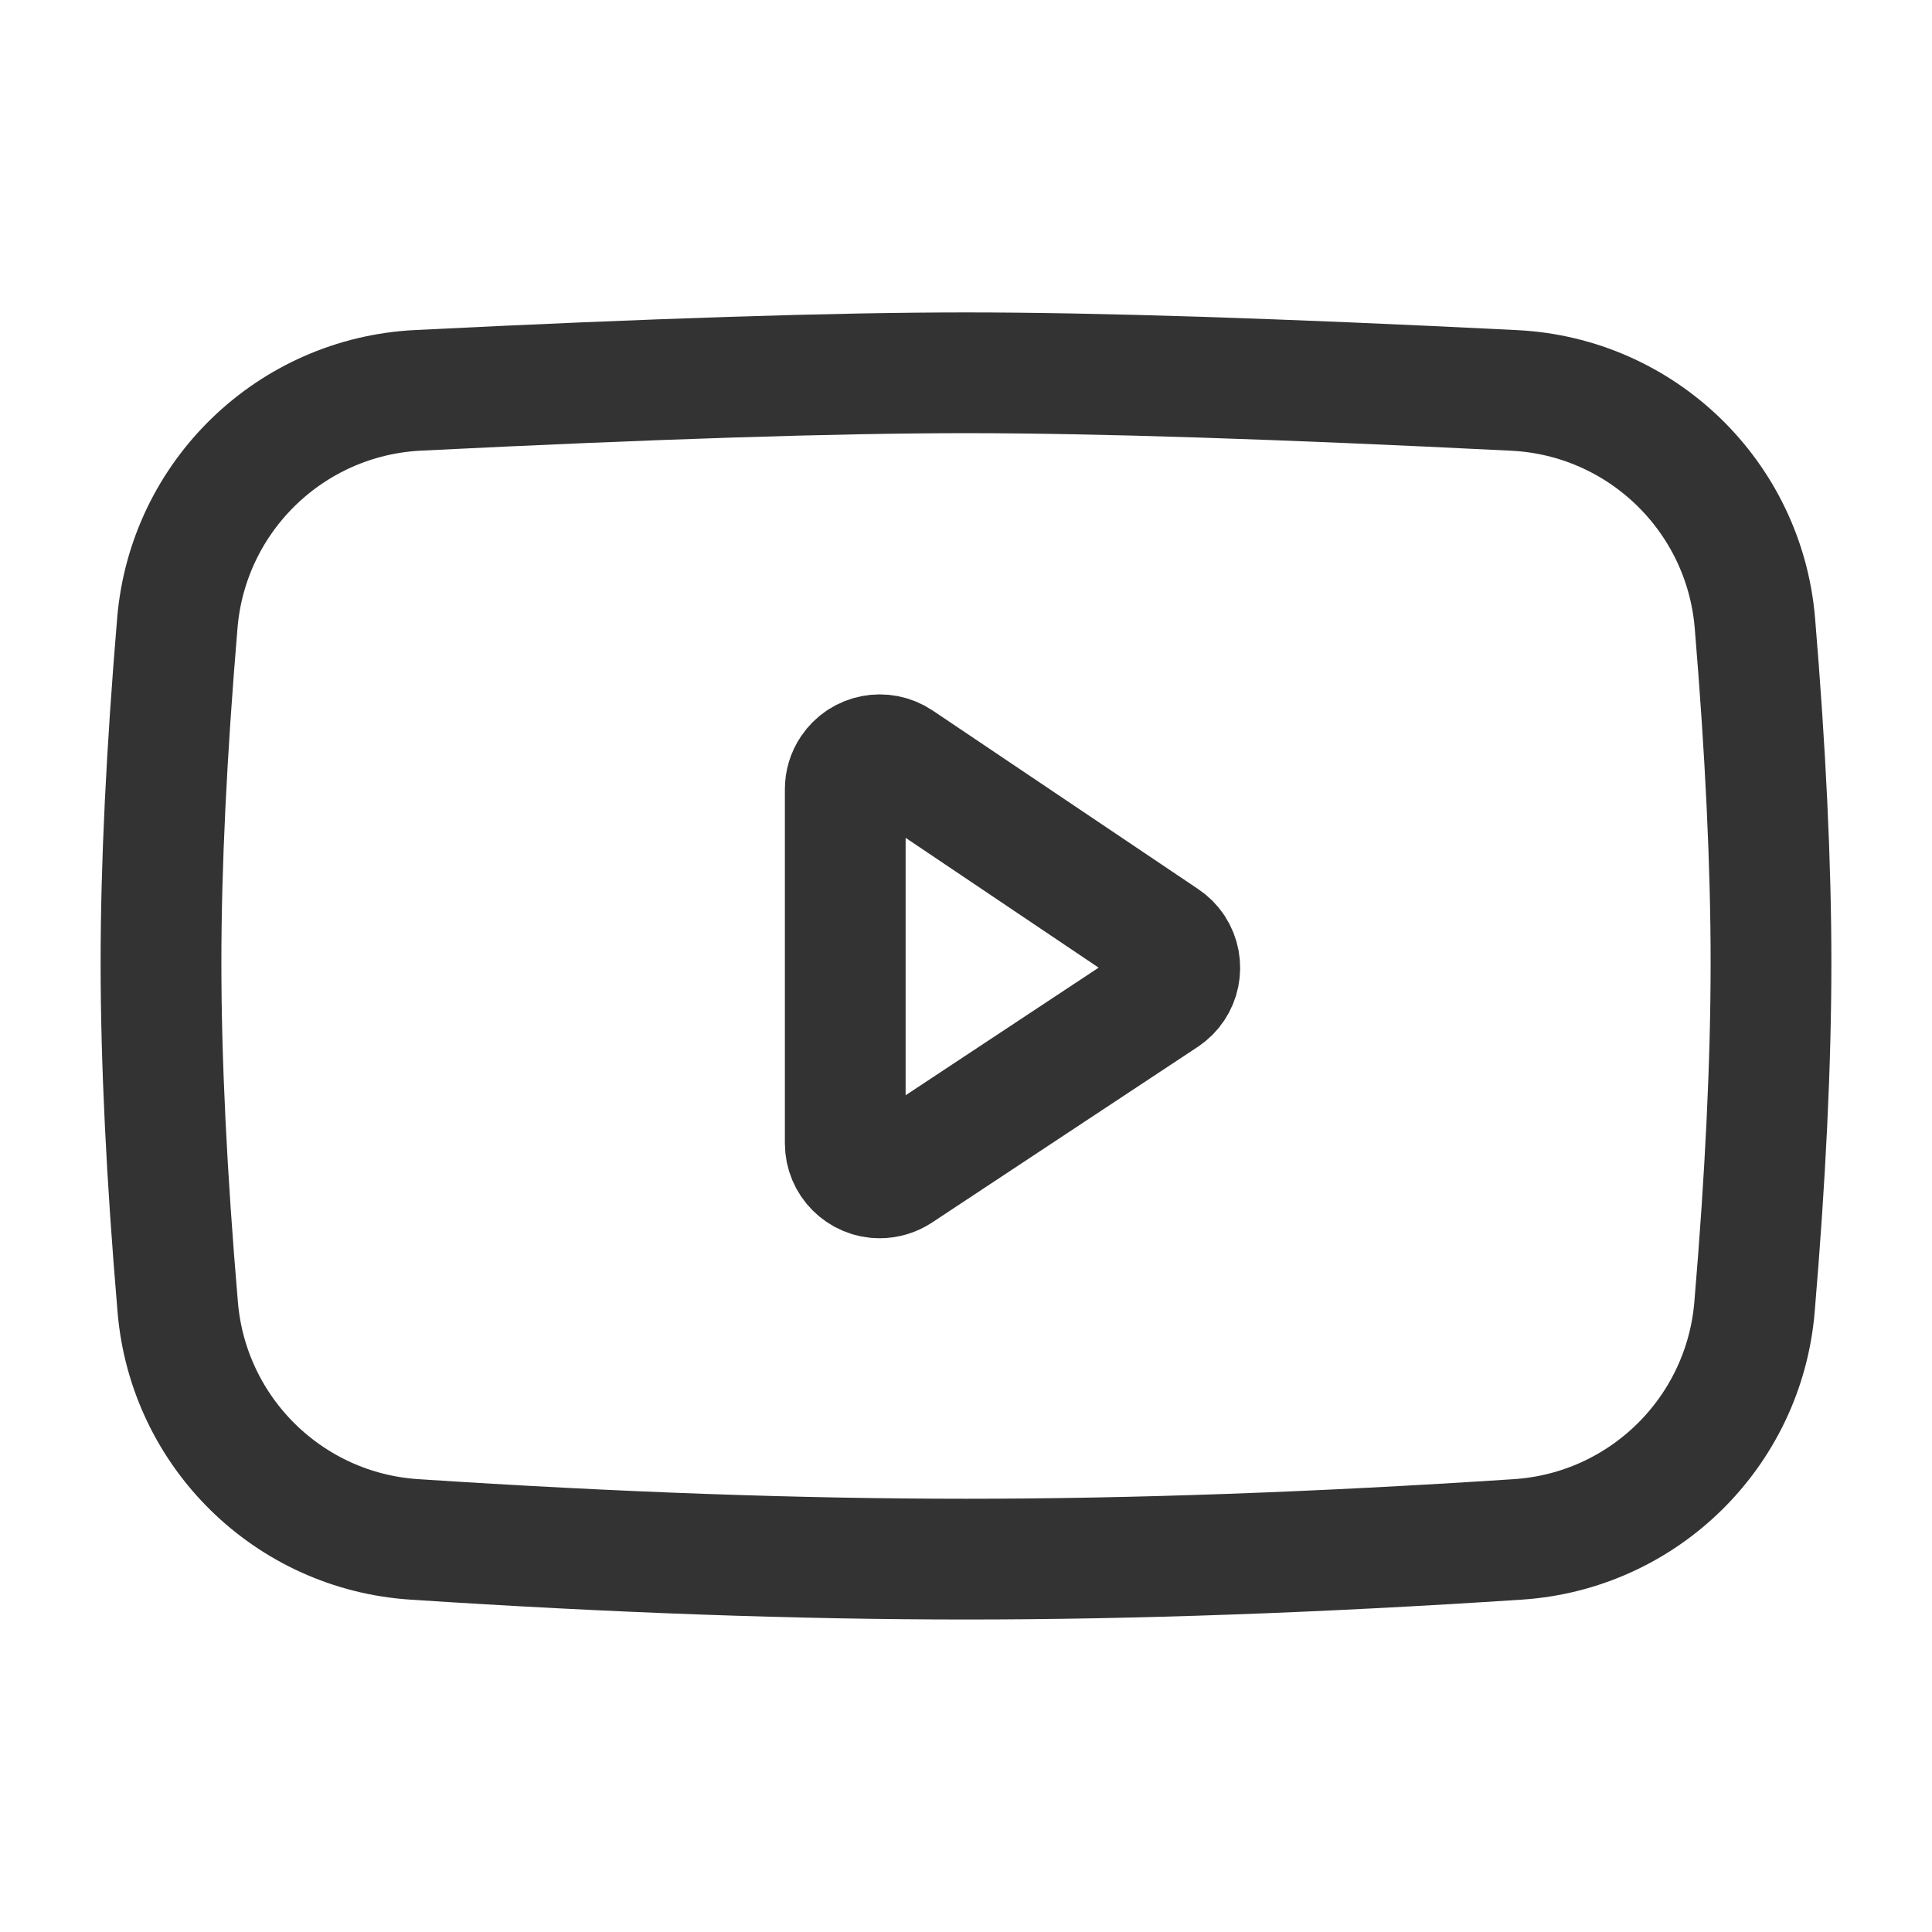
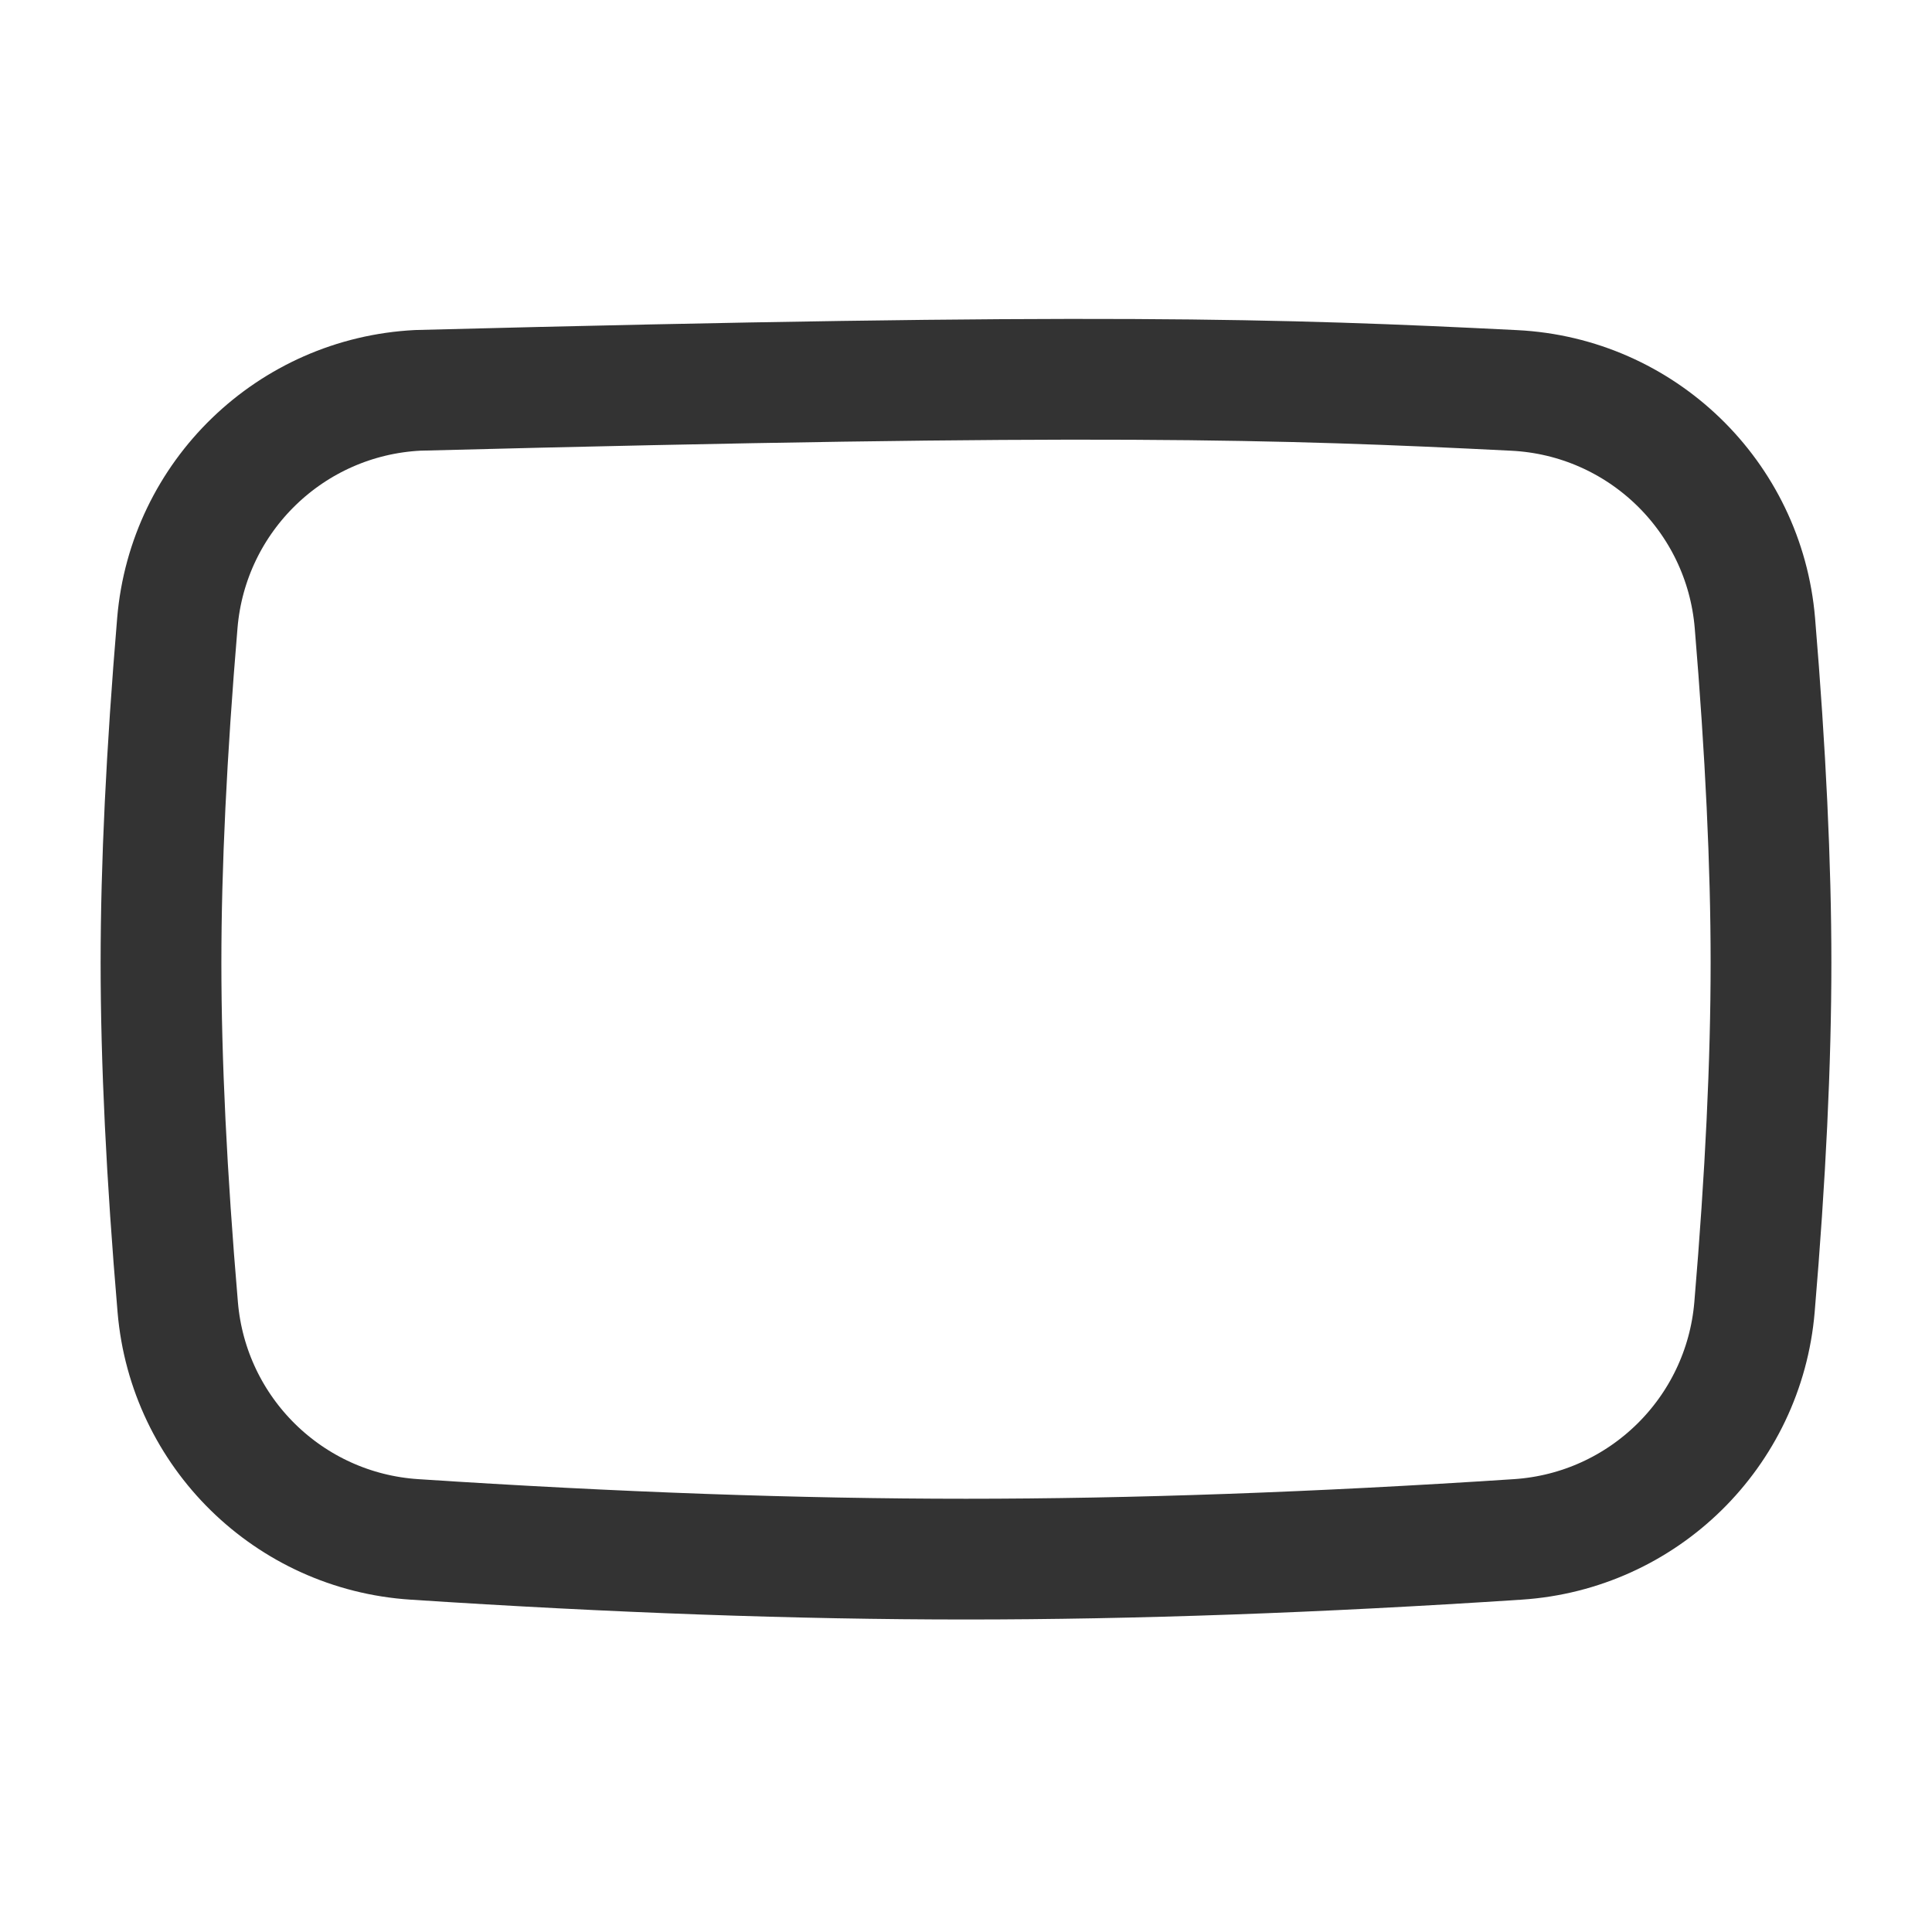
<svg xmlns="http://www.w3.org/2000/svg" width="24" height="24" viewBox="0 0 24 24" fill="none">
  <g id="Frame">
-     <path id="Vector" d="M5.192 4.849C8.11 4.704 10.379 4.631 12 4.631C13.621 4.631 15.891 4.704 18.81 4.85C20.39 4.928 21.668 6.164 21.8 7.74C21.933 9.337 22 10.744 22 11.96C22 13.191 21.932 14.617 21.795 16.238C21.663 17.795 20.413 19.021 18.854 19.123C16.359 19.287 14.074 19.368 12 19.368C9.926 19.368 7.642 19.287 5.148 19.123C3.59 19.022 2.34 17.796 2.208 16.239C2.069 14.606 2 13.18 2 11.96C2 10.755 2.068 9.348 2.203 7.739C2.335 6.163 3.613 4.928 5.192 4.849Z" stroke="#333333" stroke-width="1.5" stroke-linejoin="round" />
-     <path id="Vector_2" d="M10.5 9.805V14.203C10.5 14.44 10.692 14.632 10.928 14.632C11.013 14.632 11.095 14.607 11.165 14.561L14.464 12.38C14.661 12.25 14.715 11.984 14.585 11.786C14.554 11.739 14.514 11.699 14.466 11.667L11.168 9.449C10.971 9.317 10.705 9.369 10.573 9.565C10.525 9.636 10.5 9.719 10.5 9.805Z" stroke="#333333" stroke-width="1.5" stroke-linejoin="round" />
+     <path id="Vector" d="M5.192 4.849C13.621 4.631 15.891 4.704 18.81 4.85C20.39 4.928 21.668 6.164 21.8 7.74C21.933 9.337 22 10.744 22 11.96C22 13.191 21.932 14.617 21.795 16.238C21.663 17.795 20.413 19.021 18.854 19.123C16.359 19.287 14.074 19.368 12 19.368C9.926 19.368 7.642 19.287 5.148 19.123C3.59 19.022 2.34 17.796 2.208 16.239C2.069 14.606 2 13.18 2 11.96C2 10.755 2.068 9.348 2.203 7.739C2.335 6.163 3.613 4.928 5.192 4.849Z" stroke="#333333" stroke-width="1.5" stroke-linejoin="round" />
  </g>
</svg>